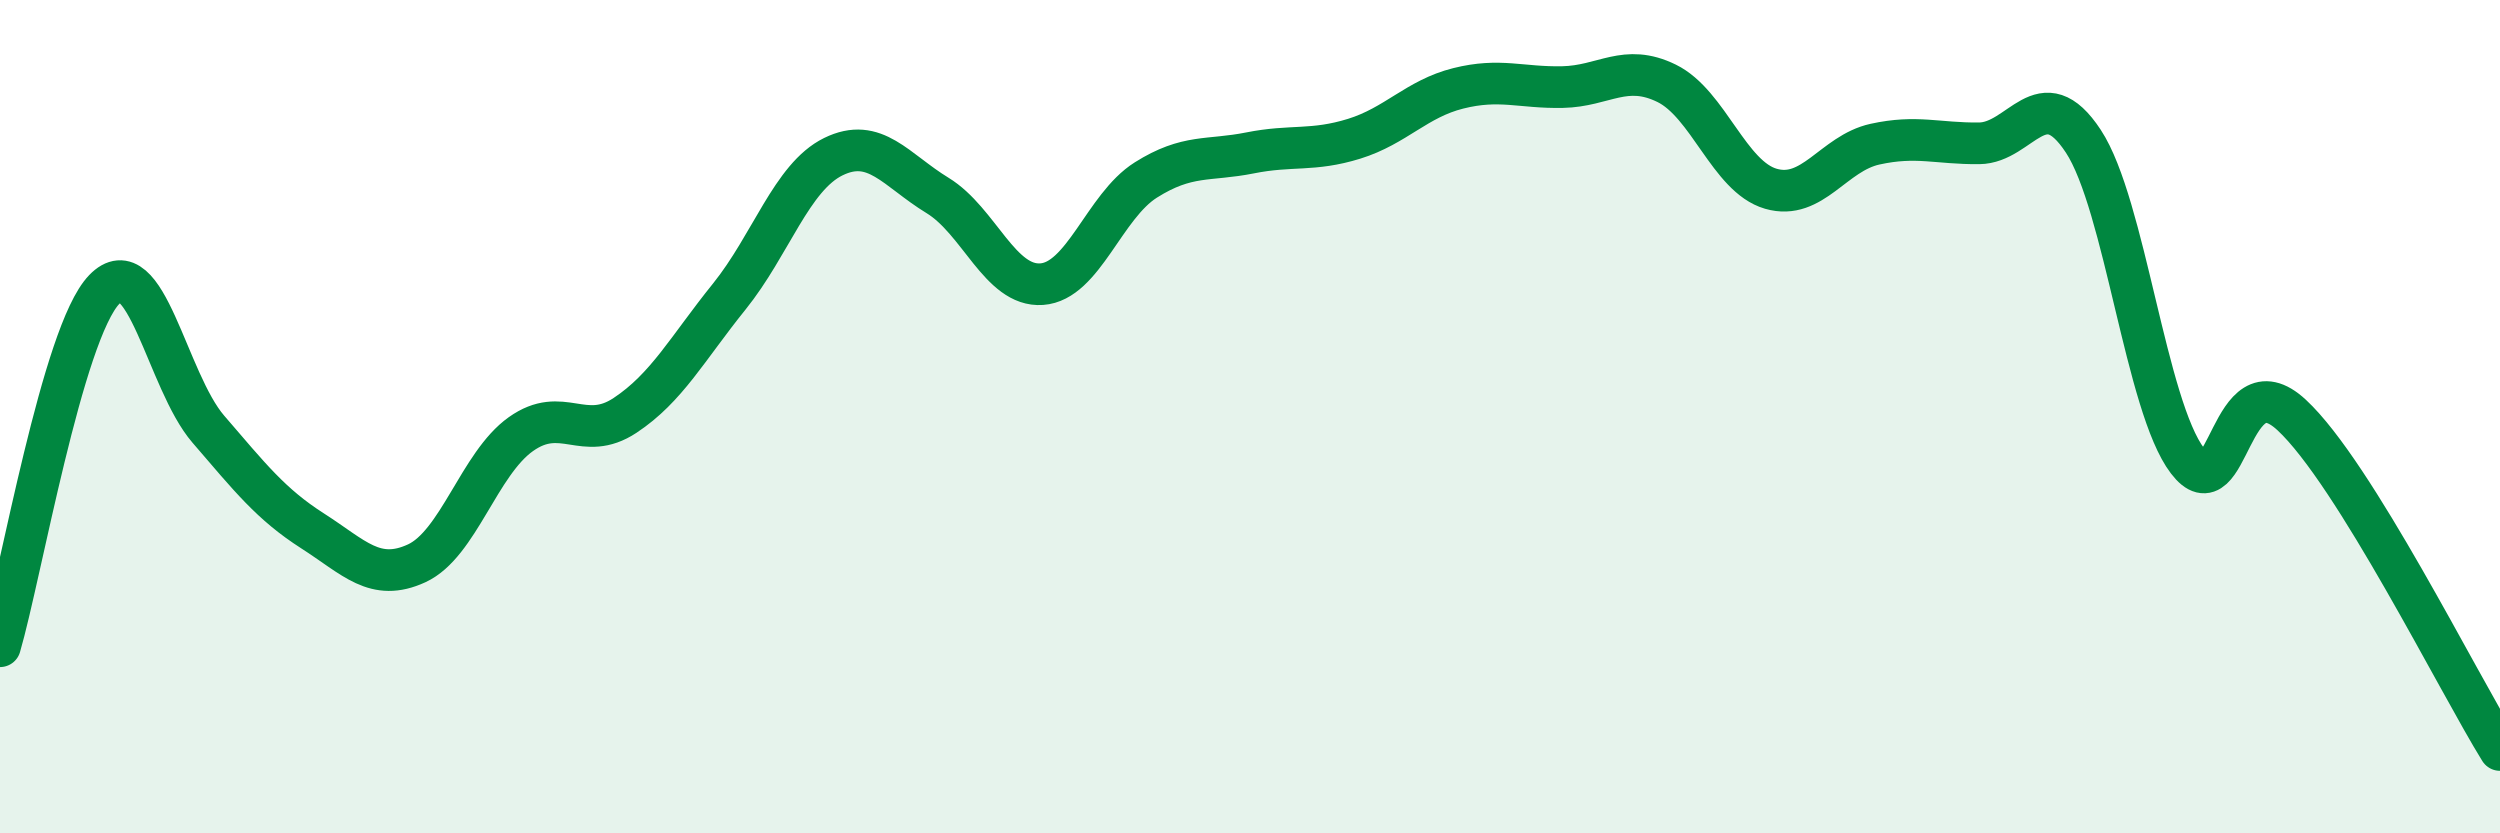
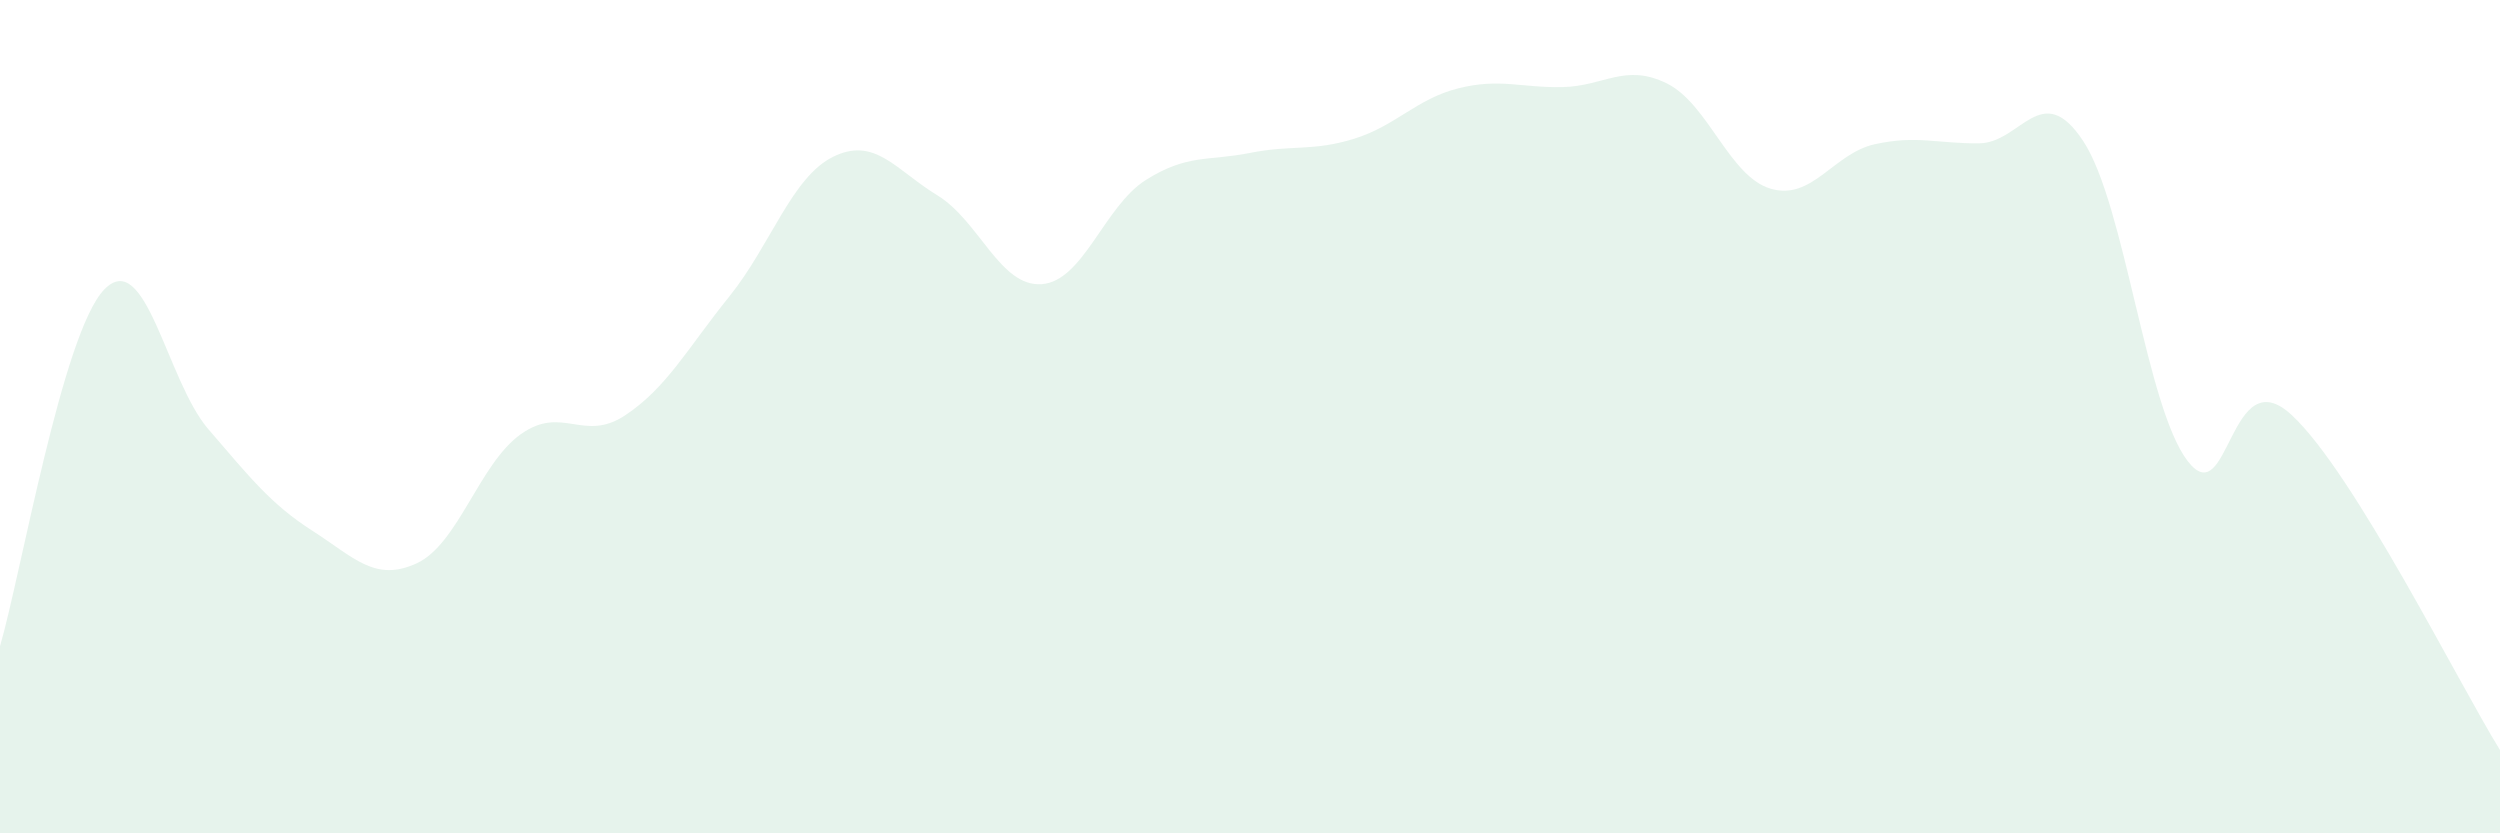
<svg xmlns="http://www.w3.org/2000/svg" width="60" height="20" viewBox="0 0 60 20">
  <path d="M 0,15.51 C 0.5,13.8 1.5,7.99 2.5,6.95 C 3.5,5.91 4,9.14 5,10.3 C 6,11.46 6.5,12.1 7.5,12.74 C 8.5,13.38 9,13.98 10,13.52 C 11,13.06 11.5,11.13 12.5,10.42 C 13.5,9.71 14,10.63 15,9.97 C 16,9.31 16.5,8.36 17.5,7.12 C 18.5,5.88 19,4.25 20,3.76 C 21,3.27 21.5,4.08 22.5,4.69 C 23.5,5.3 24,6.89 25,6.82 C 26,6.75 26.5,4.95 27.5,4.32 C 28.5,3.69 29,3.87 30,3.67 C 31,3.47 31.5,3.64 32.5,3.33 C 33.5,3.02 34,2.37 35,2.12 C 36,1.87 36.5,2.11 37.5,2.09 C 38.5,2.07 39,1.51 40,2 C 41,2.49 41.5,4.24 42.5,4.53 C 43.5,4.82 44,3.68 45,3.46 C 46,3.24 46.5,3.45 47.5,3.44 C 48.5,3.43 49,1.87 50,3.39 C 51,4.91 51.5,9.75 52.5,11.06 C 53.5,12.37 53.5,8.57 55,9.96 C 56.5,11.35 59,16.39 60,18L60 20L0 20Z" fill="#008740" opacity="0.1" stroke-linecap="round" stroke-linejoin="round" />
-   <path d="M 0,15.51 C 0.5,13.8 1.5,7.99 2.5,6.95 C 3.5,5.91 4,9.14 5,10.3 C 6,11.46 6.5,12.1 7.5,12.74 C 8.5,13.38 9,13.98 10,13.52 C 11,13.06 11.5,11.13 12.5,10.42 C 13.5,9.71 14,10.63 15,9.97 C 16,9.31 16.5,8.36 17.5,7.12 C 18.5,5.88 19,4.25 20,3.76 C 21,3.27 21.5,4.08 22.5,4.69 C 23.5,5.3 24,6.89 25,6.82 C 26,6.75 26.5,4.95 27.5,4.32 C 28.5,3.69 29,3.87 30,3.67 C 31,3.47 31.5,3.64 32.5,3.33 C 33.5,3.02 34,2.37 35,2.12 C 36,1.87 36.5,2.11 37.5,2.09 C 38.5,2.07 39,1.51 40,2 C 41,2.49 41.5,4.24 42.5,4.53 C 43.5,4.82 44,3.68 45,3.46 C 46,3.24 46.5,3.45 47.5,3.44 C 48.5,3.43 49,1.87 50,3.39 C 51,4.91 51.5,9.75 52.5,11.06 C 53.5,12.37 53.5,8.57 55,9.96 C 56.5,11.35 59,16.39 60,18" stroke="#008740" stroke-width="1" fill="none" stroke-linecap="round" stroke-linejoin="round" />
</svg>